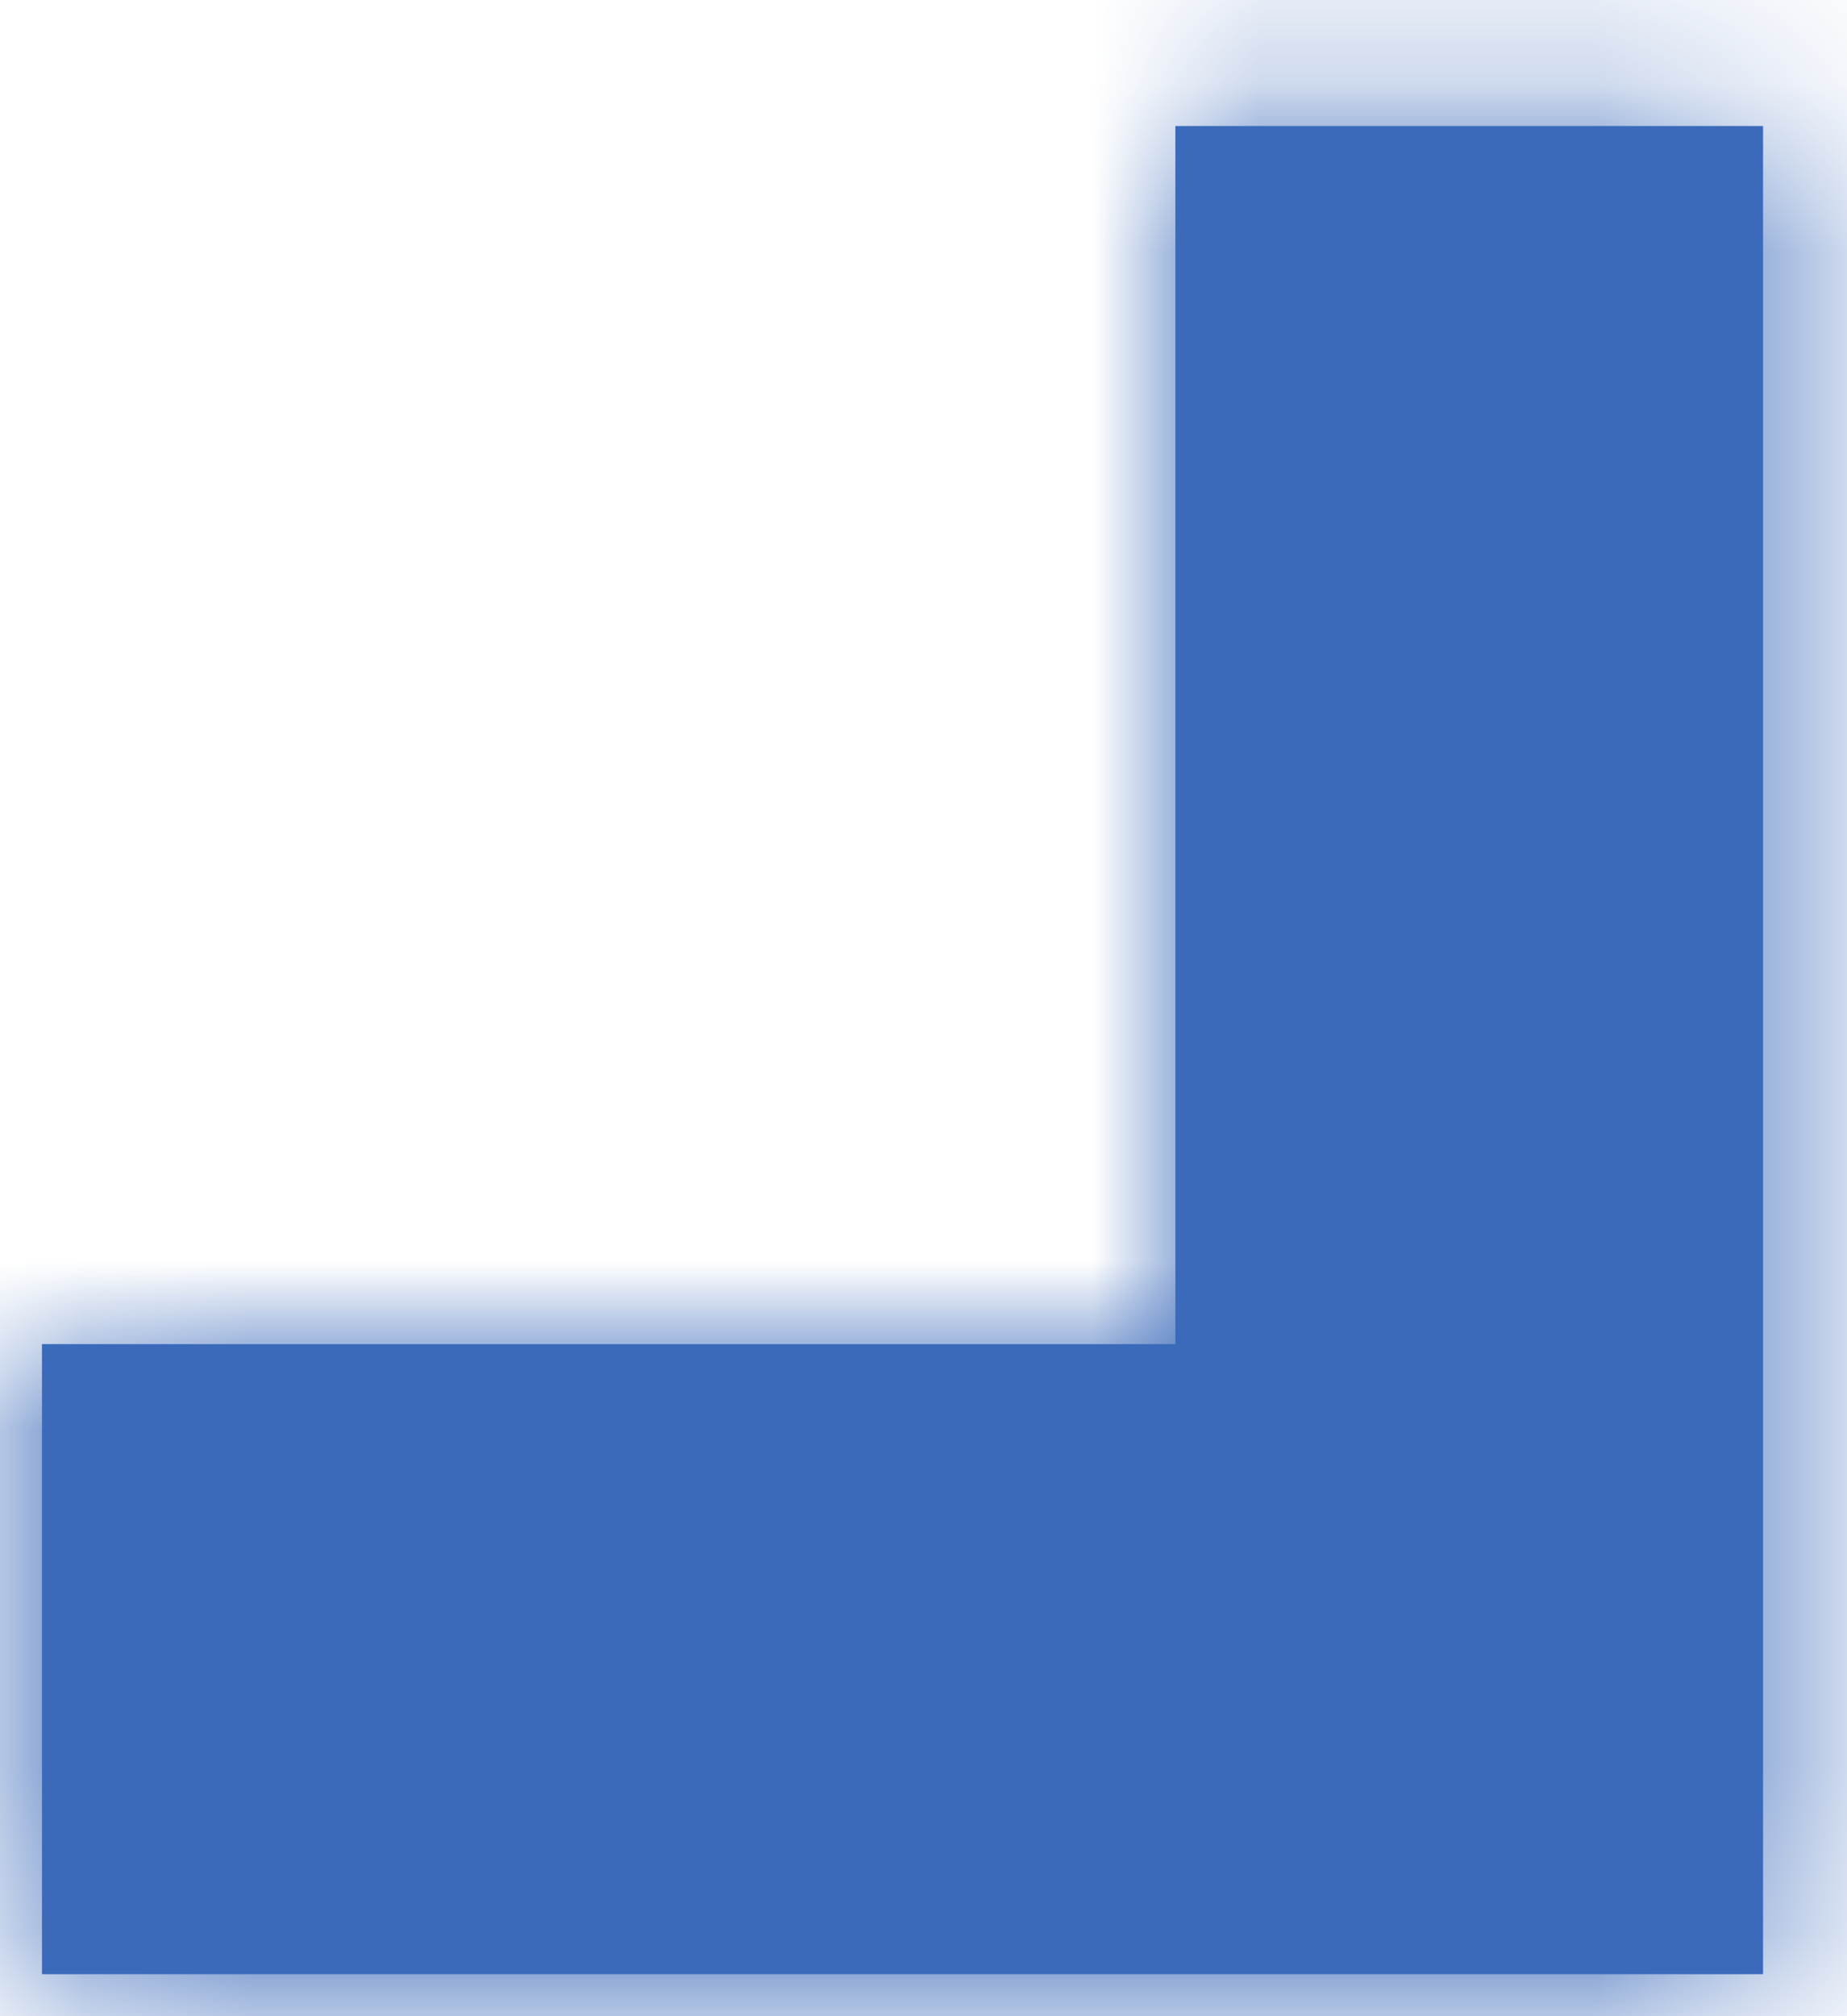
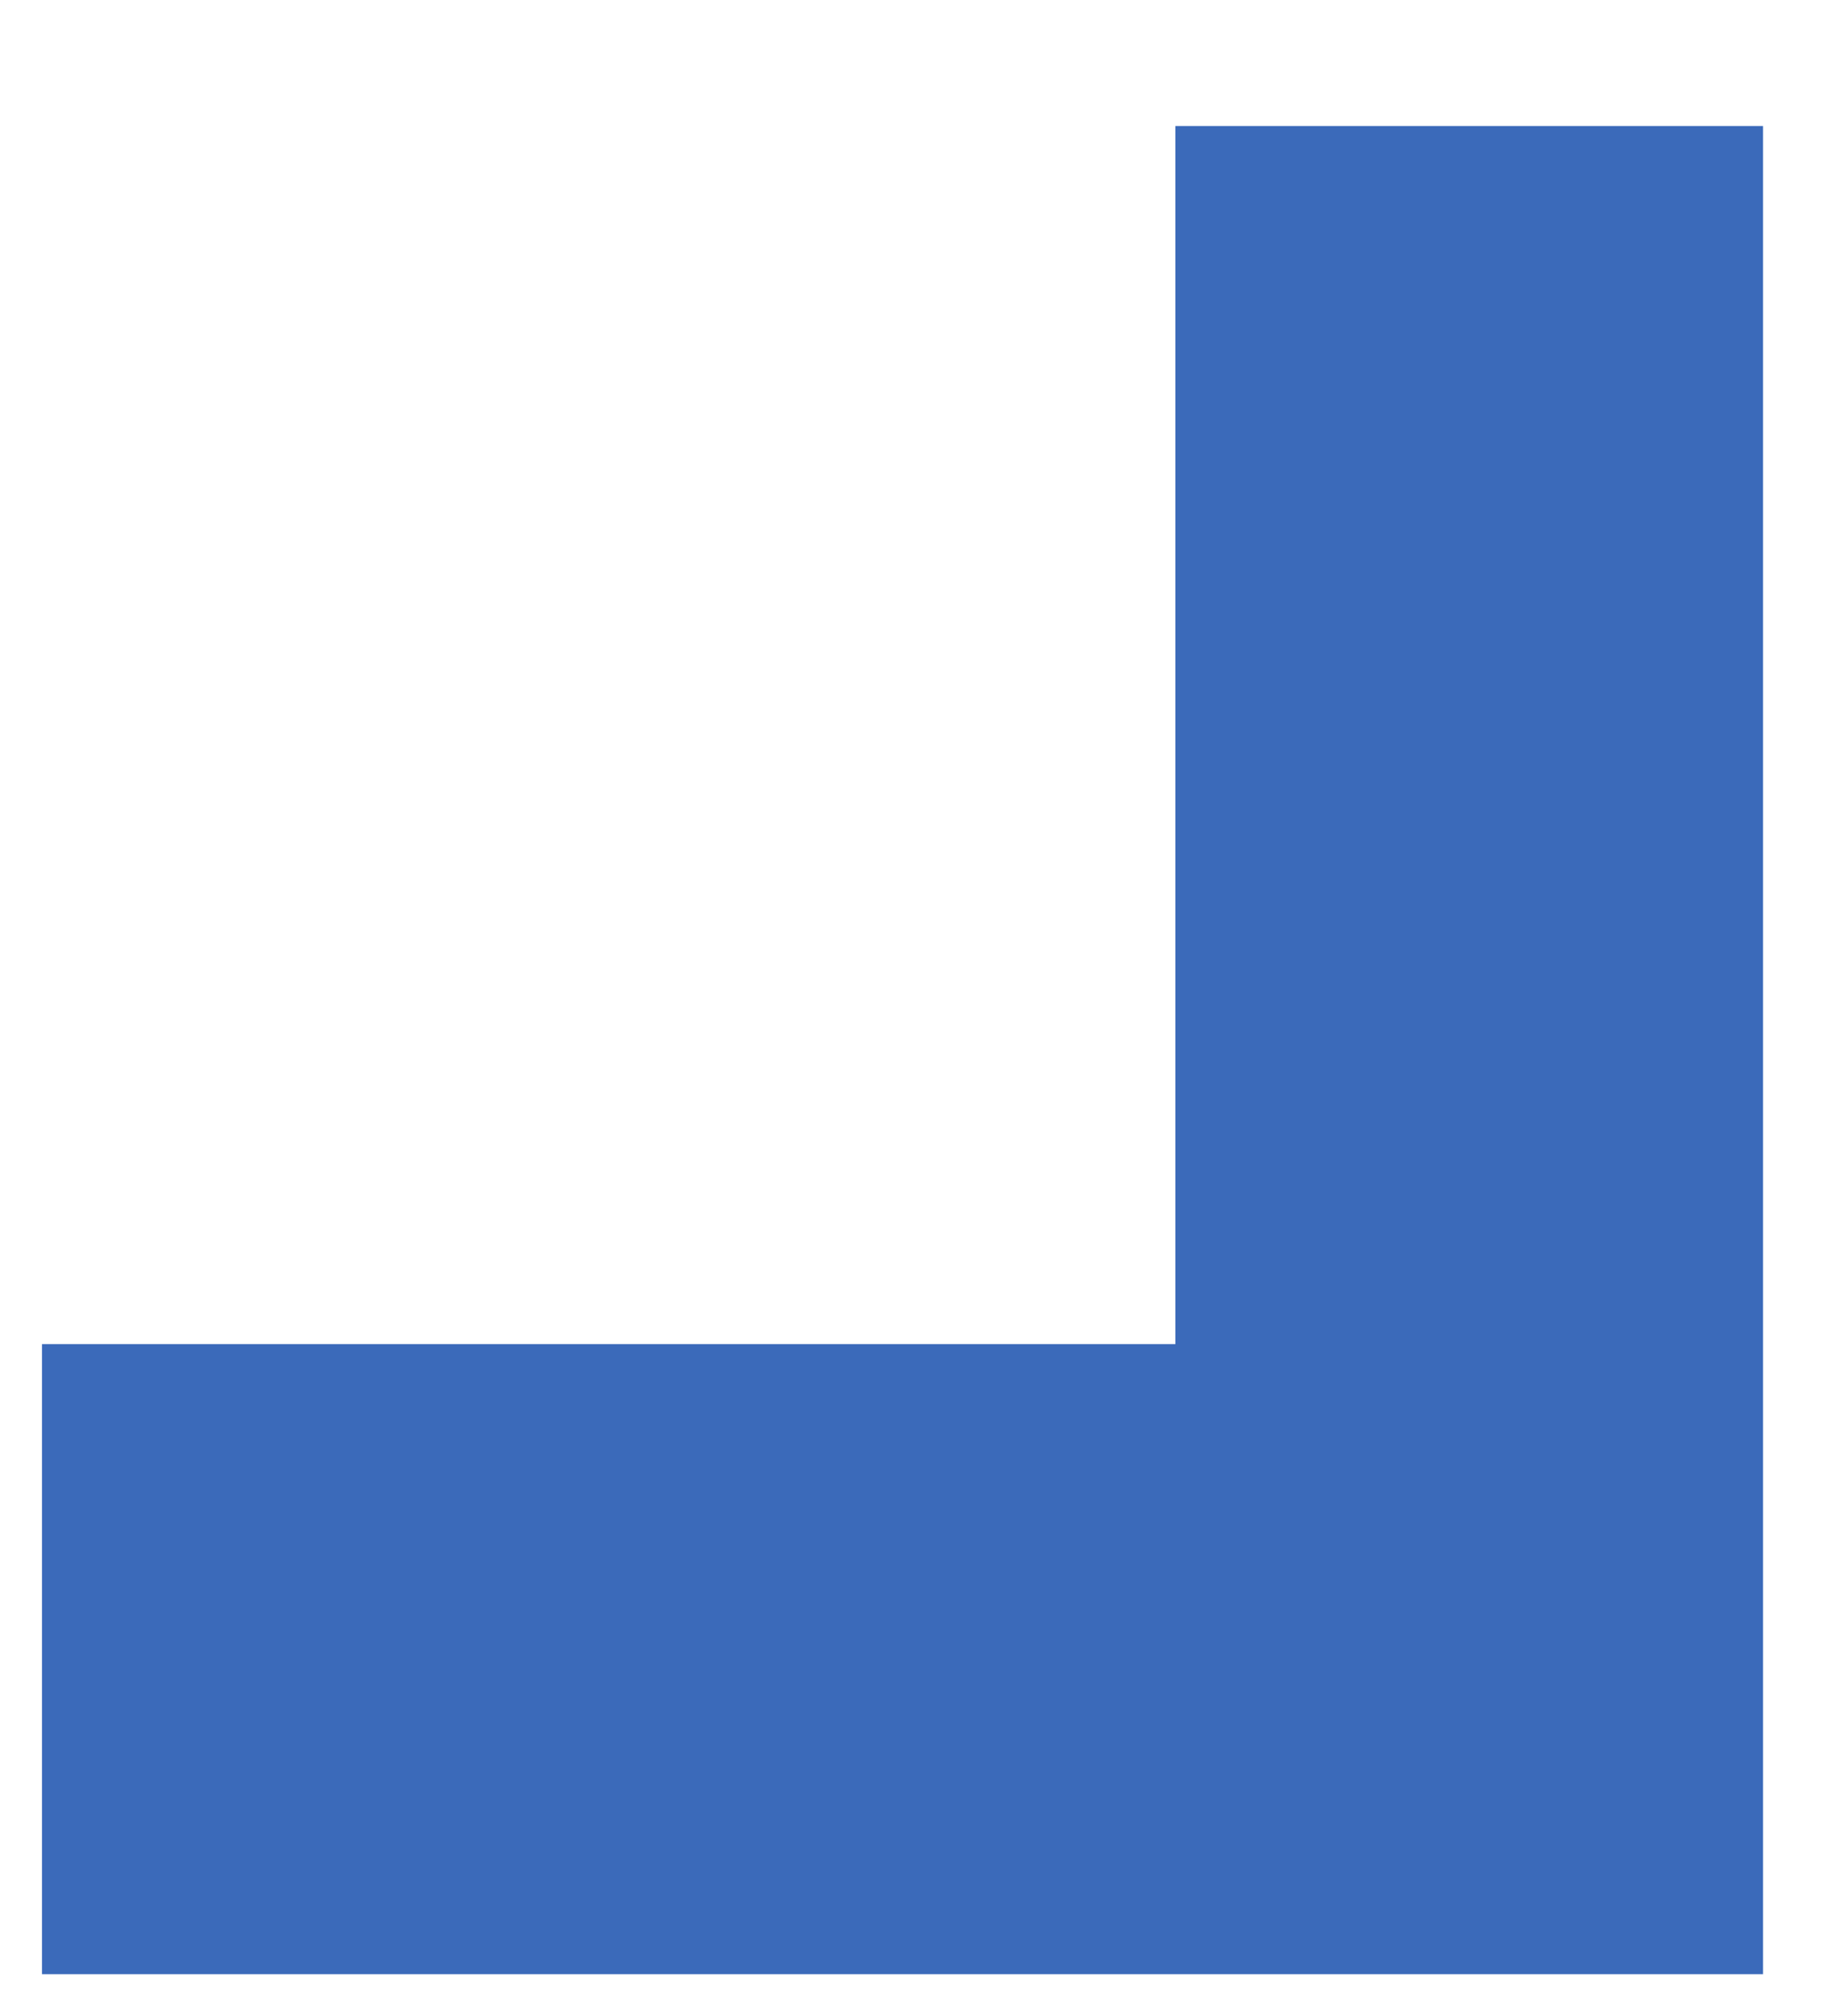
<svg xmlns="http://www.w3.org/2000/svg" version="1.1" width="11px" height="12px">
  <defs>
    <mask fill="white" id="clip138636">
-       <path d="M 0.25 8  L 7 8  L 7 0.75  L 10.5 0.75  L 10.5 11.75  L 0.25 11.75  L 0.25 8  Z " fill-rule="evenodd" />
-     </mask>
+       </mask>
  </defs>
  <g transform="matrix(1 0 0 1 -541 -1047 )">
    <path d="M 0.25 8  L 7 8  L 7 0.75  L 10.5 0.75  L 10.5 11.75  L 0.25 11.75  L 0.25 8  Z " fill-rule="nonzero" fill="#3b6aba" stroke="none" transform="matrix(1 0 0 1 541 1047 )" />
    <path d="M 0.25 8  L 7 8  L 7 0.75  L 10.5 0.75  L 10.5 11.75  L 0.25 11.75  L 0.25 8  Z " stroke-width="2" stroke="#3b6aba" fill="none" transform="matrix(1 0 0 1 541 1047 )" mask="url(#clip138636)" />
  </g>
</svg>